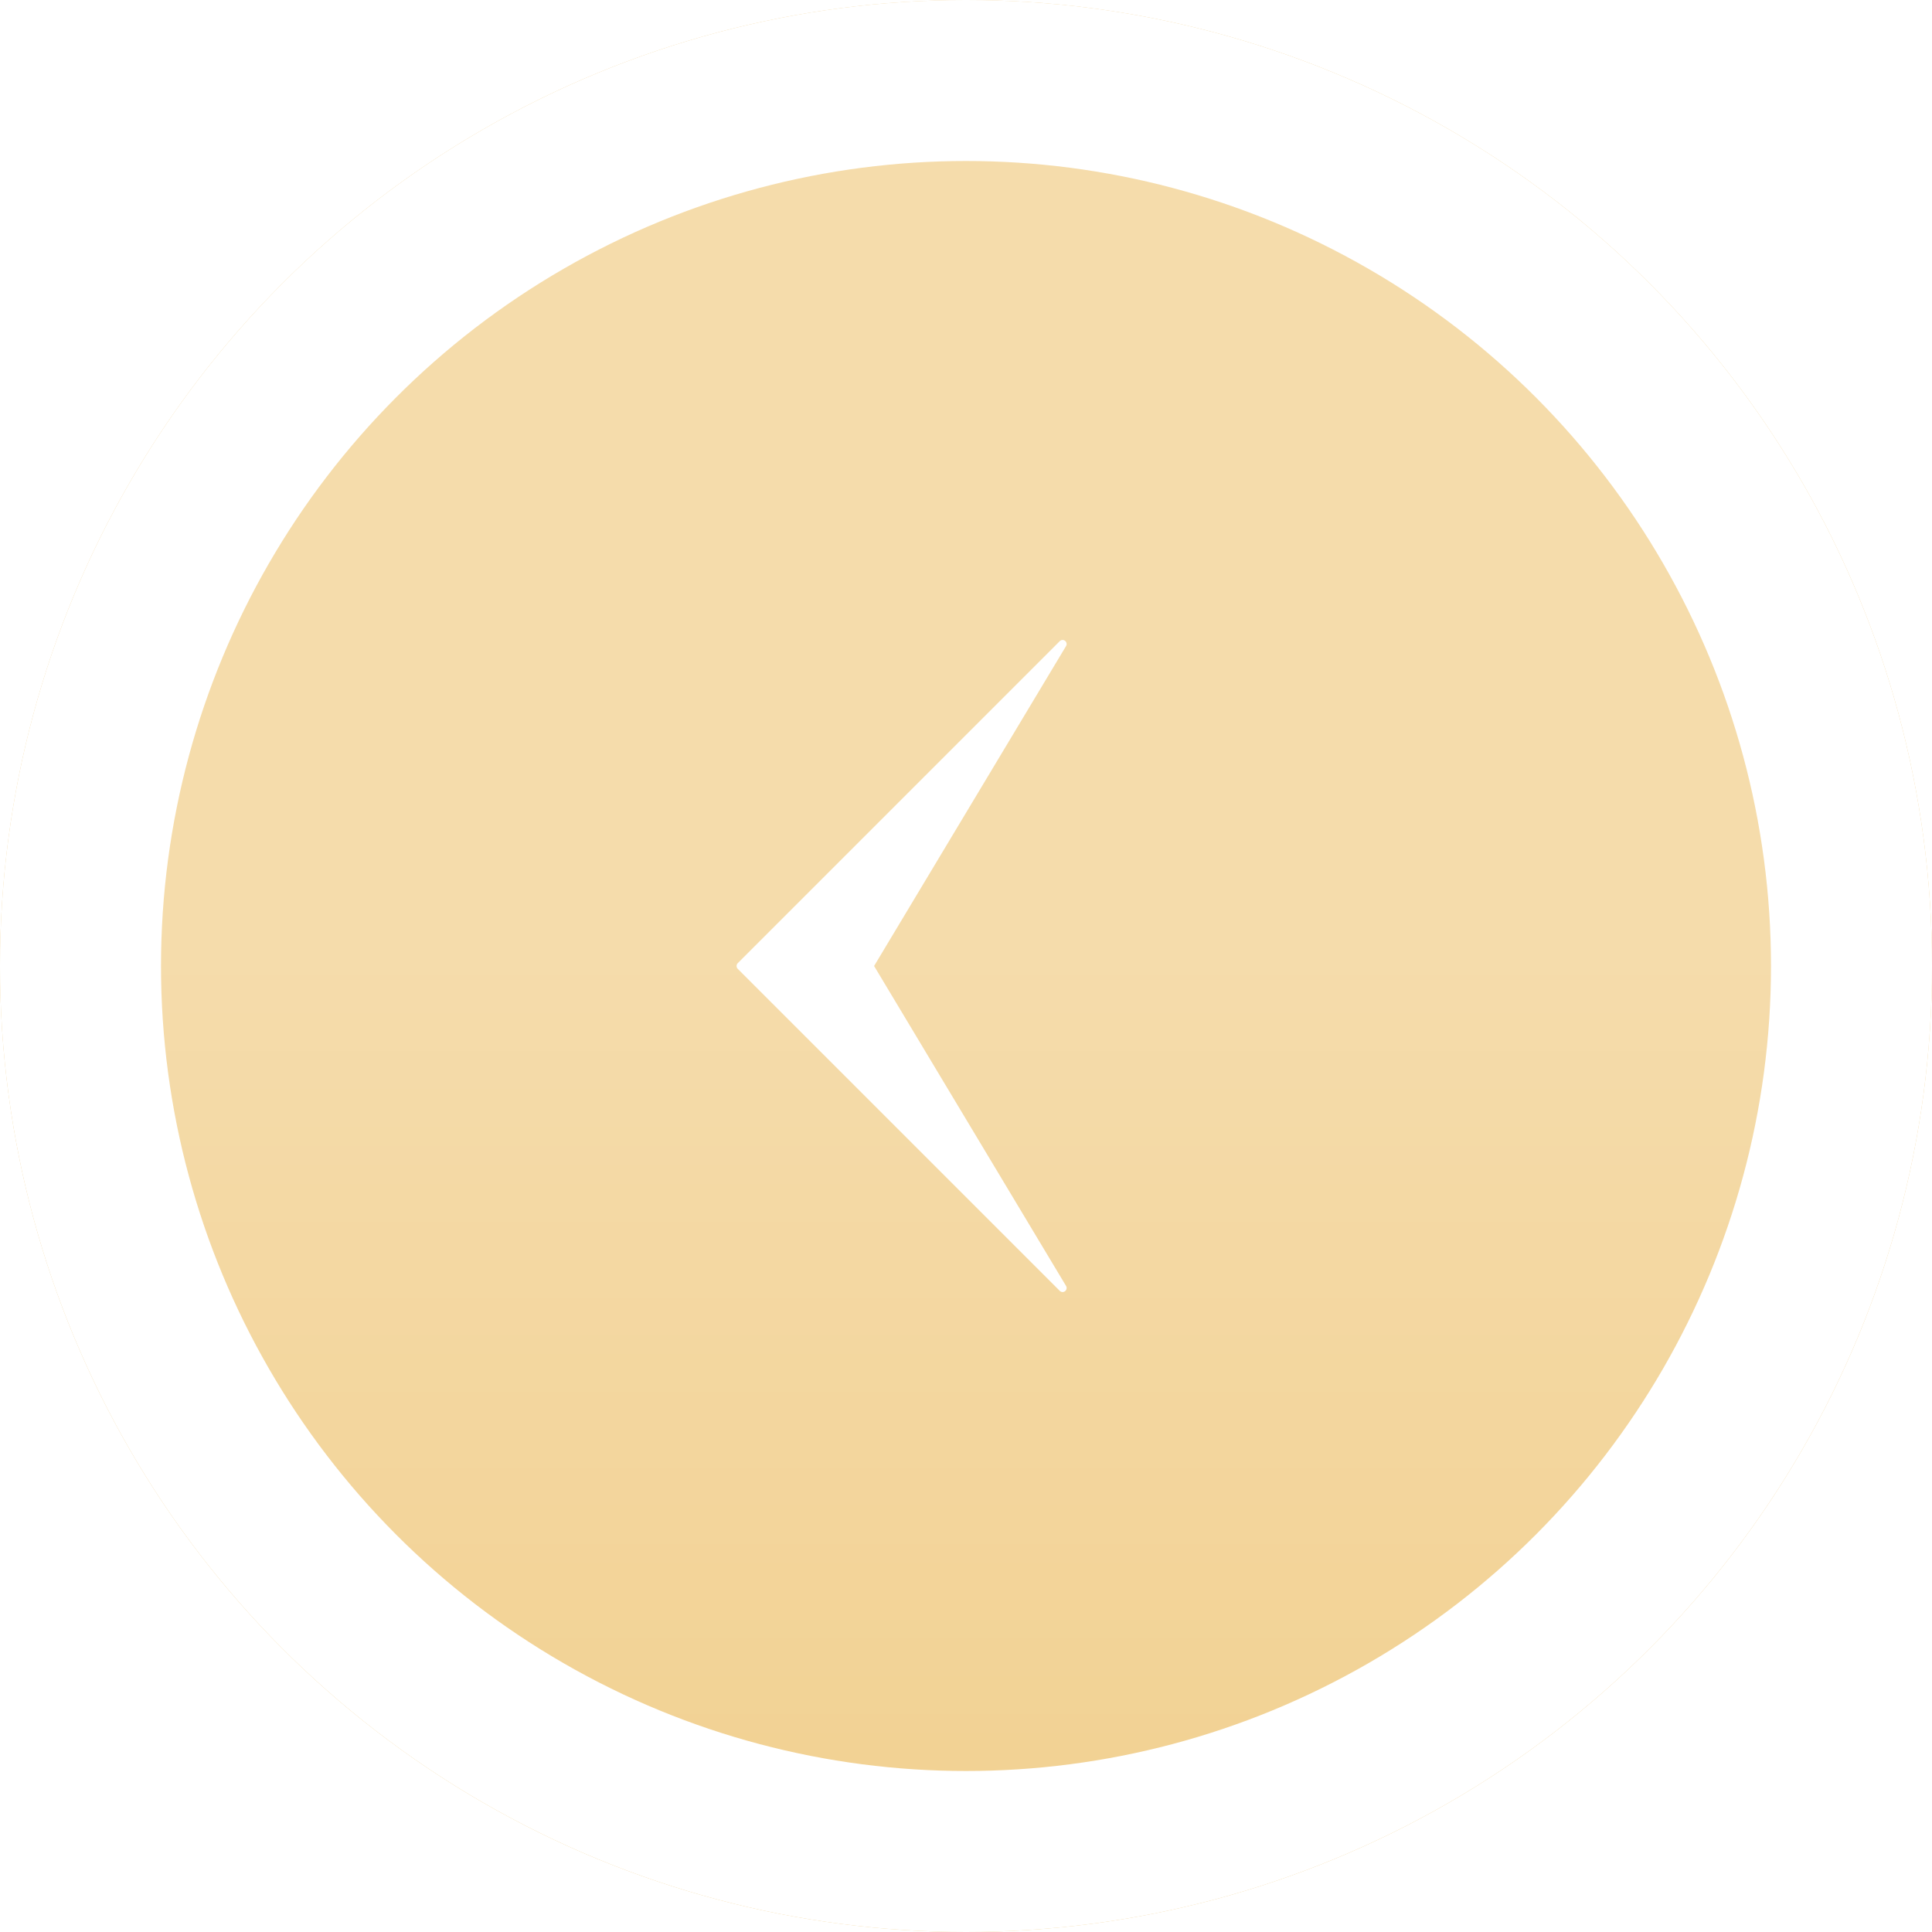
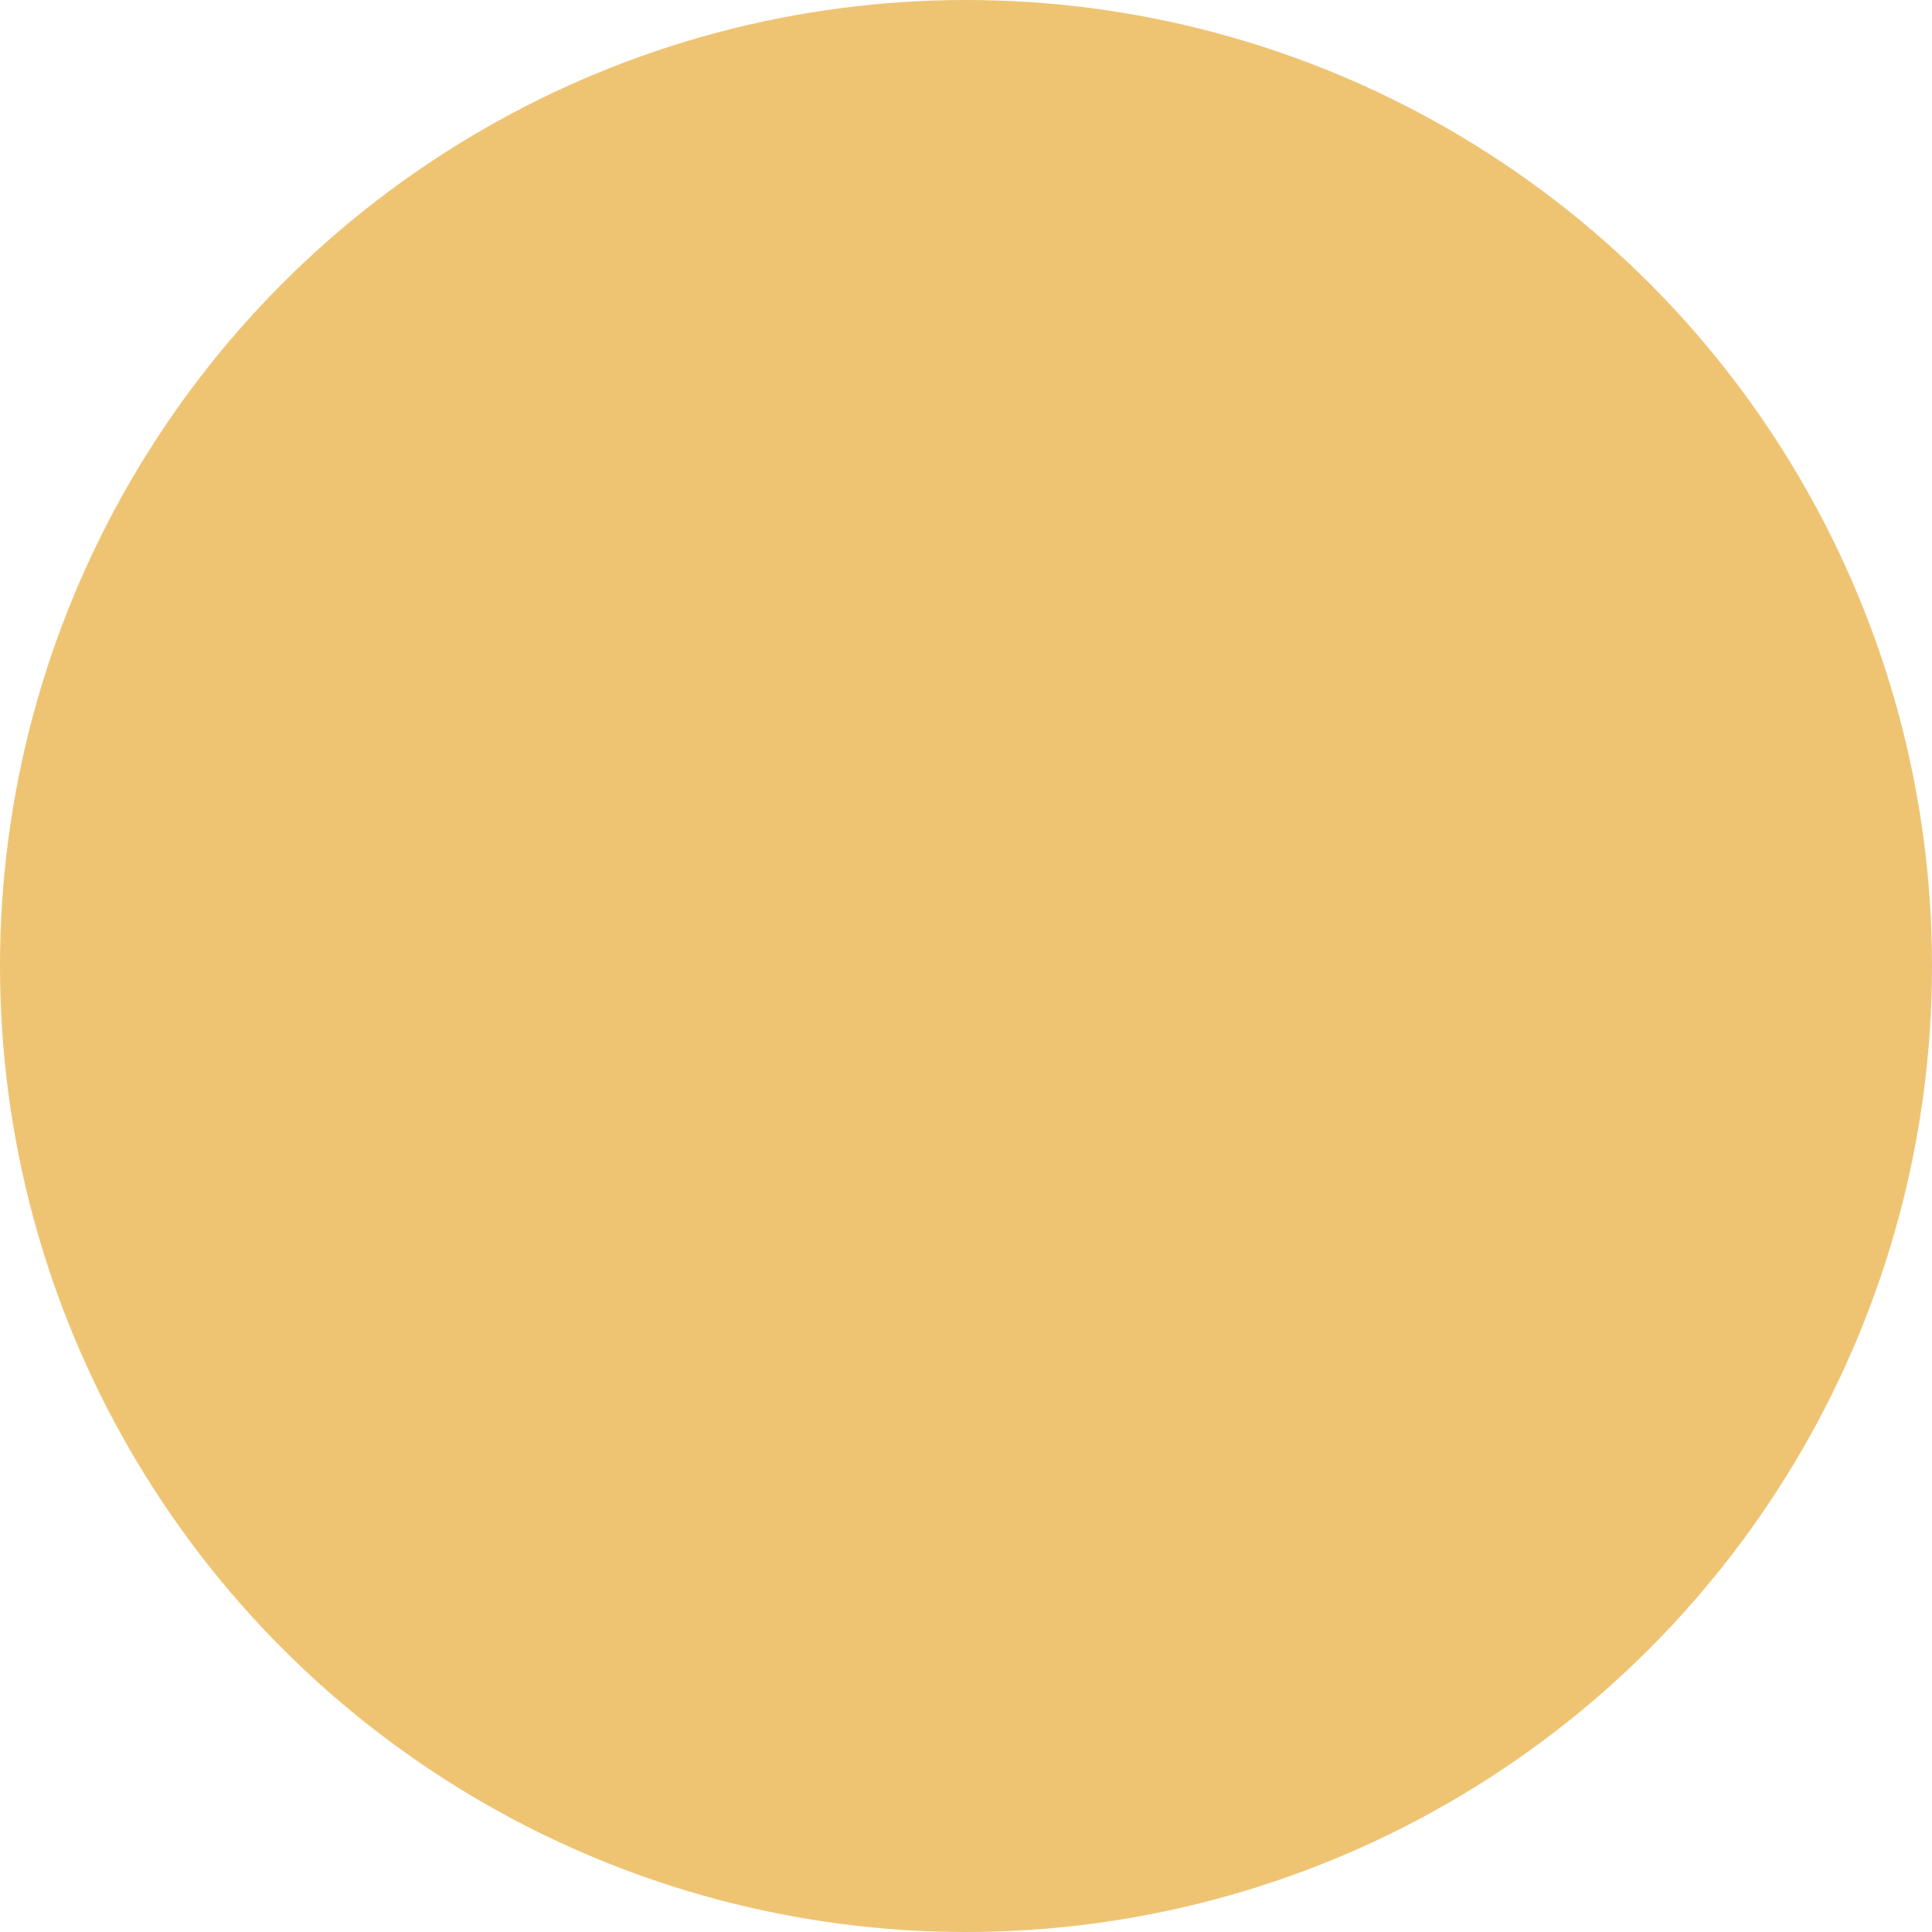
<svg xmlns="http://www.w3.org/2000/svg" width="240" height="240" viewBox="0 0 240 240" fill="none">
  <g filter="url(#filter0_i_316_1591)">
    <circle r="30" transform="matrix(-4 0 0 4 120 120)" fill="#EEC473" />
-     <circle r="30" transform="matrix(-4 0 0 4 120 120)" fill="url(#paint0_linear_316_1591)" fill-opacity="0.4" />
  </g>
-   <circle r="27.5" transform="matrix(-4 0 0 4 120 120)" stroke="white" stroke-width="5" />
-   <path d="M92 120L132 80L108 120L132 160L92 120Z" fill="white" stroke="white" stroke-linecap="round" stroke-linejoin="round" />
  <defs>
    <filter id="filter0_i_316_1591" x="0" y="0" width="240" height="240" filterUnits="userSpaceOnUse" color-interpolation-filters="sRGB">
      <feFlood flood-opacity="0" result="BackgroundImageFix" />
      <feBlend mode="normal" in="SourceGraphic" in2="BackgroundImageFix" result="shape" />
      <feColorMatrix in="SourceAlpha" type="matrix" values="0 0 0 0 0 0 0 0 0 0 0 0 0 0 0 0 0 0 127 0" result="hardAlpha" />
      <feOffset />
      <feGaussianBlur stdDeviation="12.5" />
      <feComposite in2="hardAlpha" operator="arithmetic" k2="-1" k3="1" />
      <feColorMatrix type="matrix" values="0 0 0 0 1 0 0 0 0 1 0 0 0 0 1 0 0 0 0.4 0" />
      <feBlend mode="normal" in2="shape" result="effect1_innerShadow_316_1591" />
    </filter>
    <linearGradient id="paint0_linear_316_1591" x1="30" y1="0" x2="30" y2="60" gradientUnits="userSpaceOnUse">
      <stop stop-color="white" />
      <stop offset="1" stop-color="white" stop-opacity="0" />
    </linearGradient>
  </defs>
</svg>